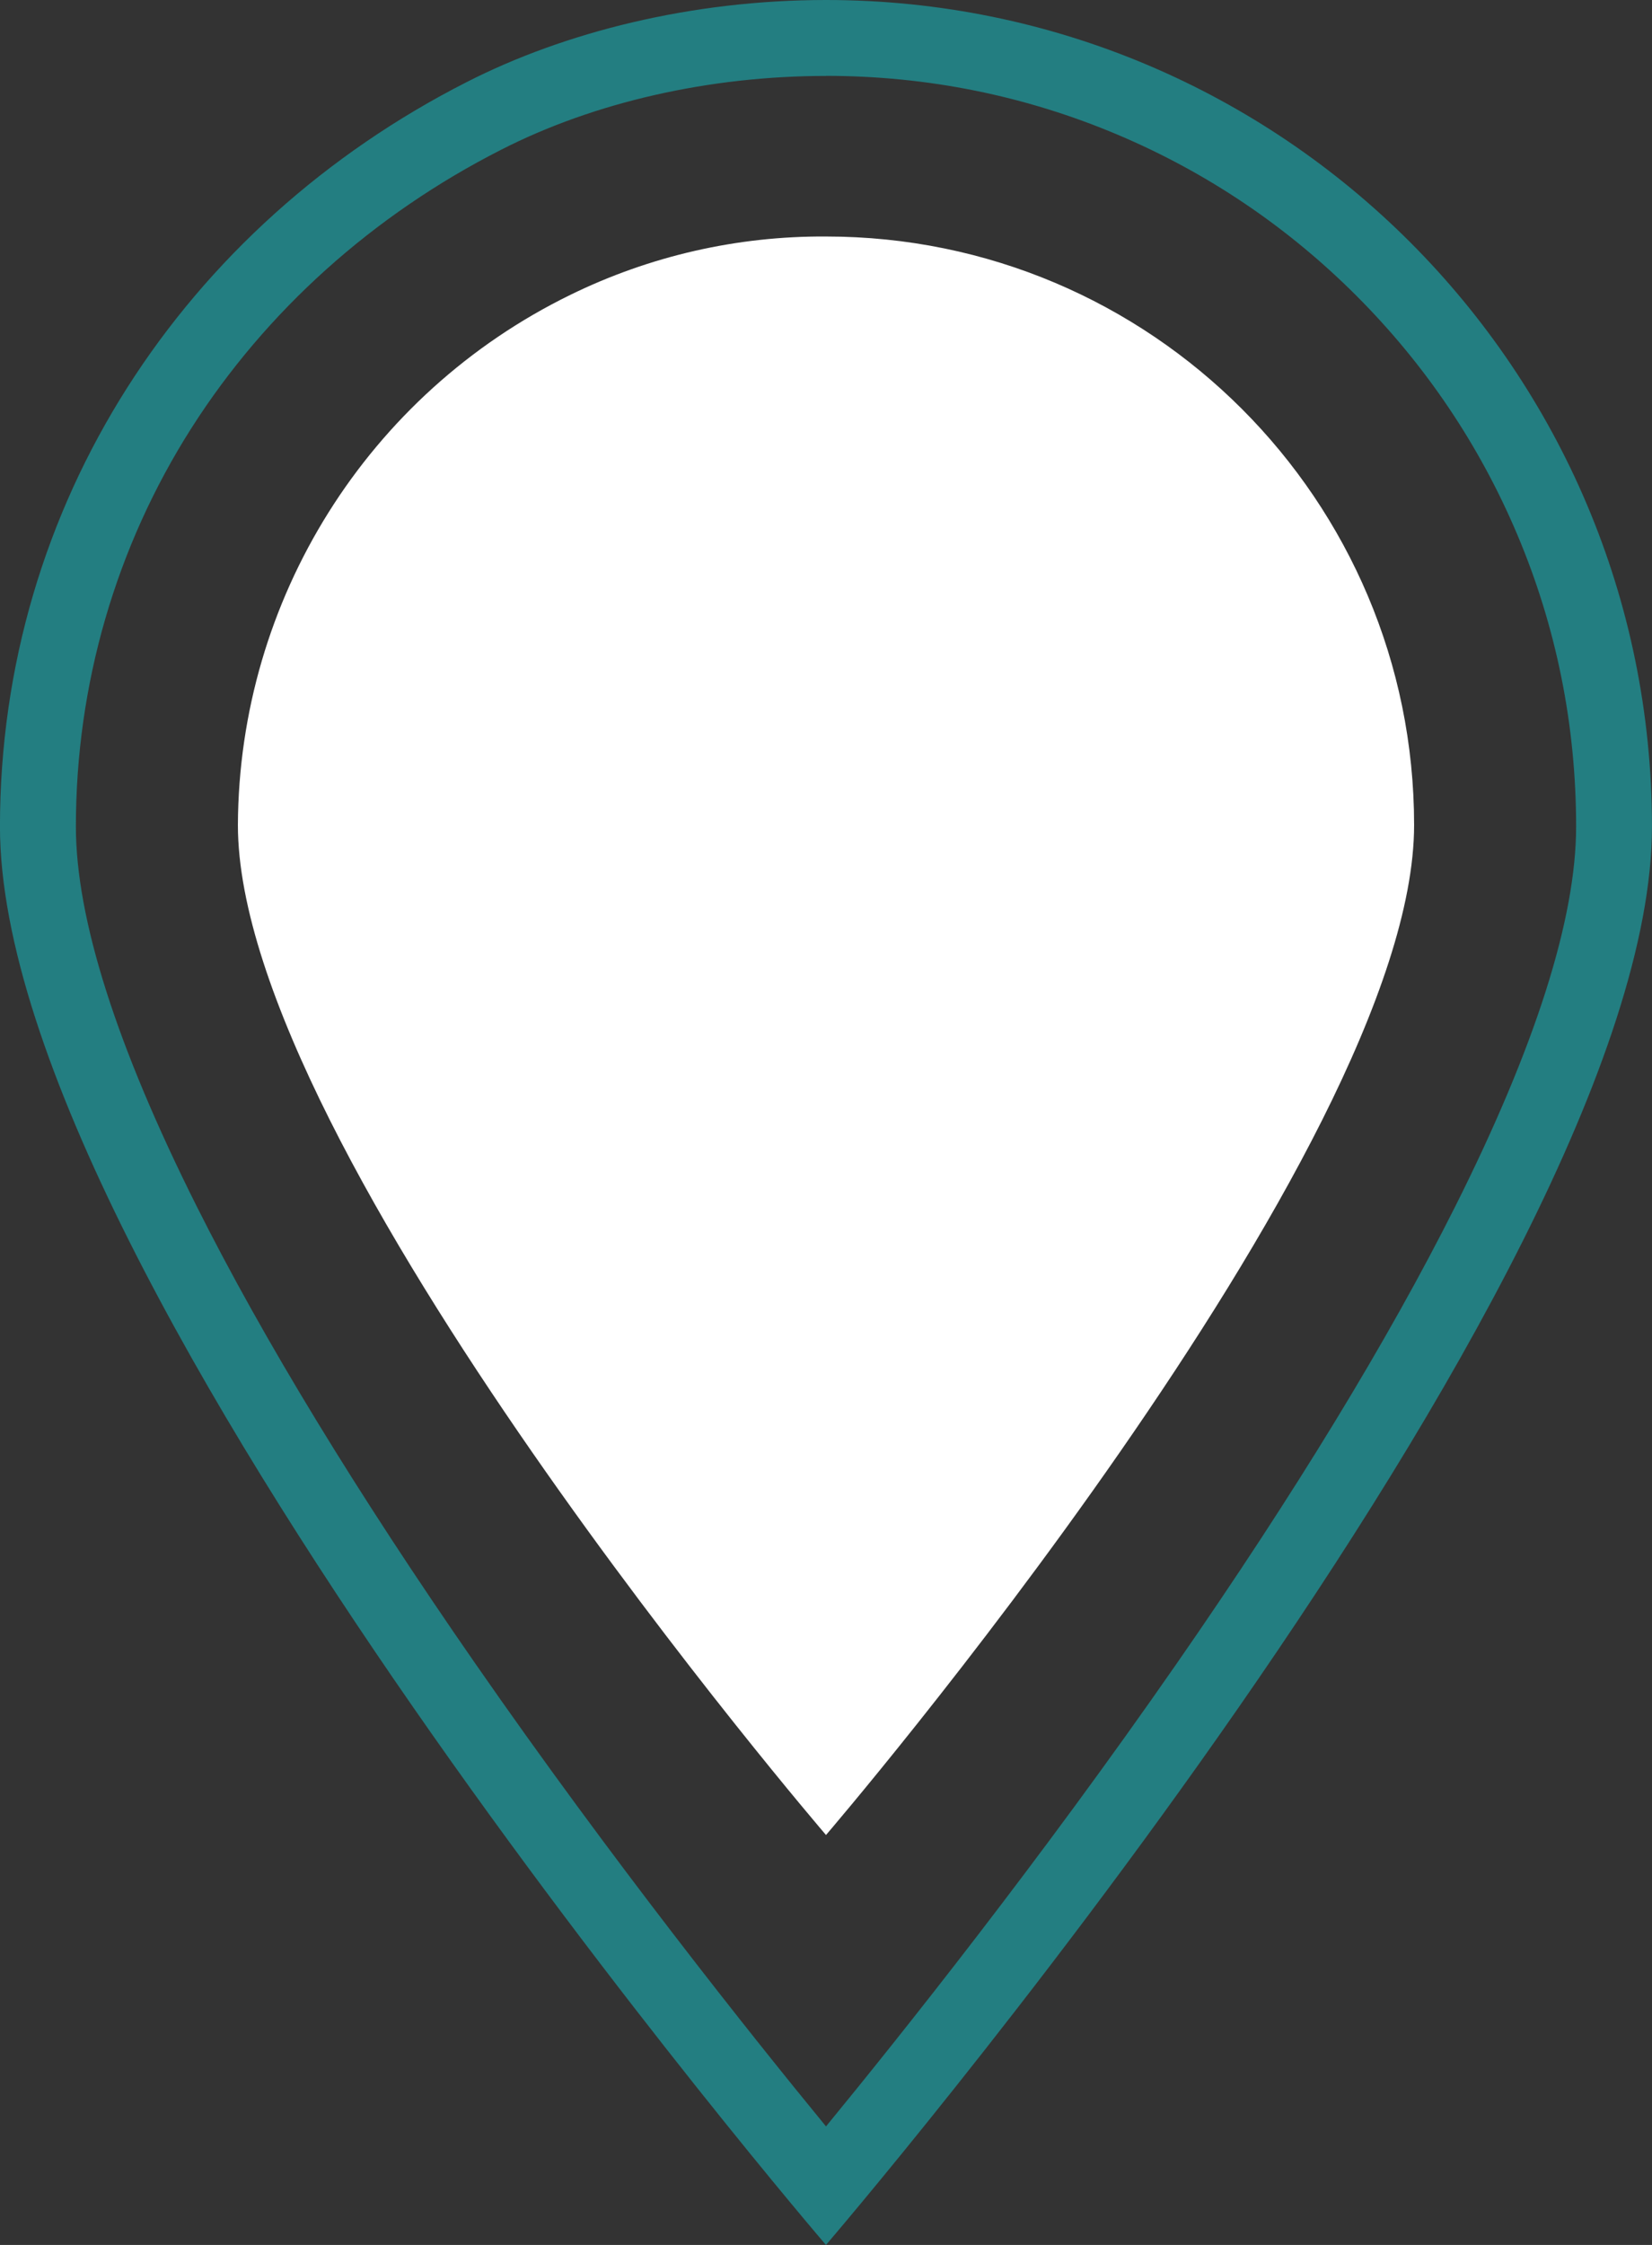
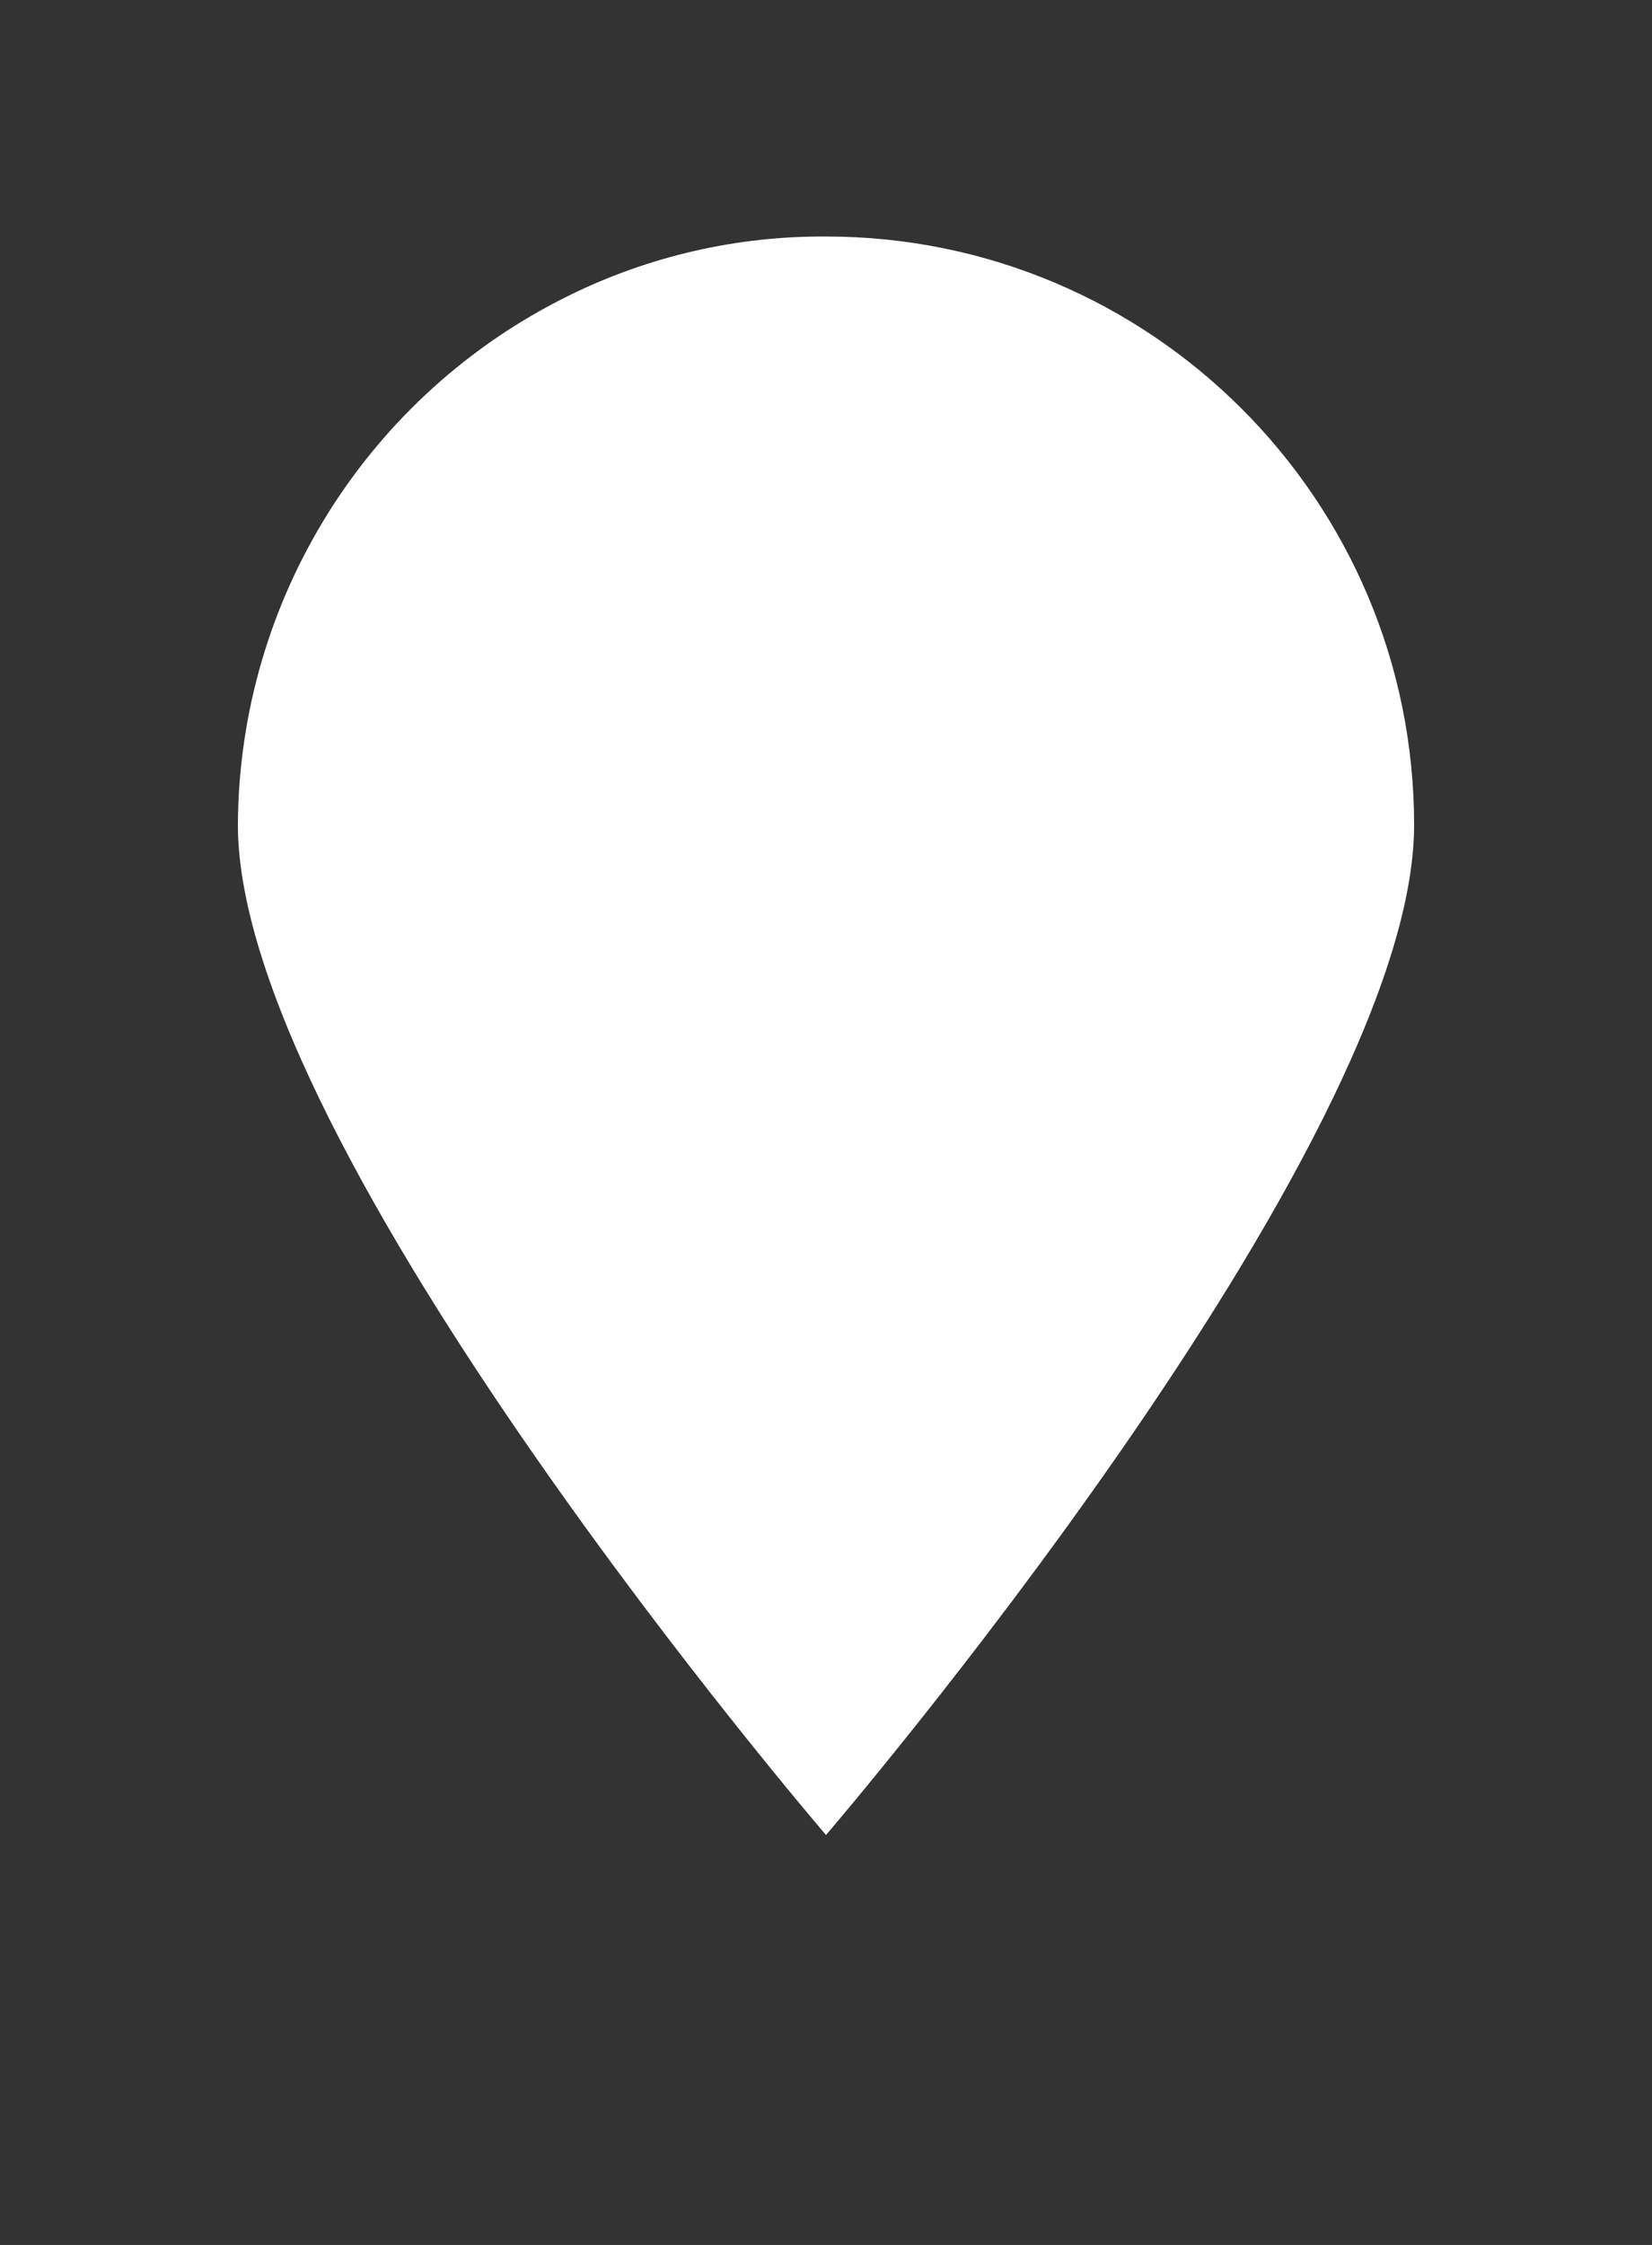
<svg xmlns="http://www.w3.org/2000/svg" id="Calque_2" viewBox="0 0 43.54 59.126">
  <rect x="0" y="0" width="43.54" height="59.126" fill="#333333" stroke="none" />
  <g id="Calque_1-2">
    <g id="Groupe_55">
      <path id="Tracé_52" d="m21.77,6.229c8.56,0,15.5,6.94,15.5,15.5,0,8.56-15.5,26.6-15.5,26.6,0,0-15.5-18.04-15.5-26.6.026-5.942,3.422-11.355,8.762-13.963,2.097-1.026,4.403-1.552,6.738-1.537Z" style="fill:#fff;" />
      <g id="Tracé_53">
        <path d="m21.77 0C33.793 0,43.54,9.747,43.54,21.77c0,12.023-21.77,37.356-21.77,37.356,0,0-21.77-25.333-21.77-37.356C.036,13.424,4.806,5.822,12.306,2.159,15.252.718,18.491-.021,21.77 0Z" style="fill:none;" />
-         <path d="m21.77,2c-3.065,0-6.103.689-8.558,1.942-3.383,1.718-6.208,4.256-8.17,7.338-1.99,3.128-3.042,6.755-3.042,10.489,0,2.425,1.071,5.789,3.182,9.998,1.76,3.509,4.225,7.553,7.327,12.021,3.619,5.213,7.275,9.797,9.261,12.216,1.982-2.414,5.626-6.982,9.242-12.189,3.106-4.472,5.575-8.521,7.339-12.034,2.116-4.215,3.189-7.584,3.189-10.012,0-2.67-.522-5.259-1.553-7.695-.996-2.354-2.421-4.468-4.238-6.285-1.816-1.816-3.931-3.242-6.285-4.238-2.436-1.03-5.025-1.553-7.695-1.553M21.77 0C33.793 0,43.539,9.747,43.539,21.77s-21.77,37.356-21.77,37.356c0,0-21.77-25.333-21.77-37.356C0,13.294,4.844,5.949,12.306,2.159,14.874.849,18.223 0,21.77 0Z" style="fill:#237e81;" />
      </g>
    </g>
  </g>
</svg>